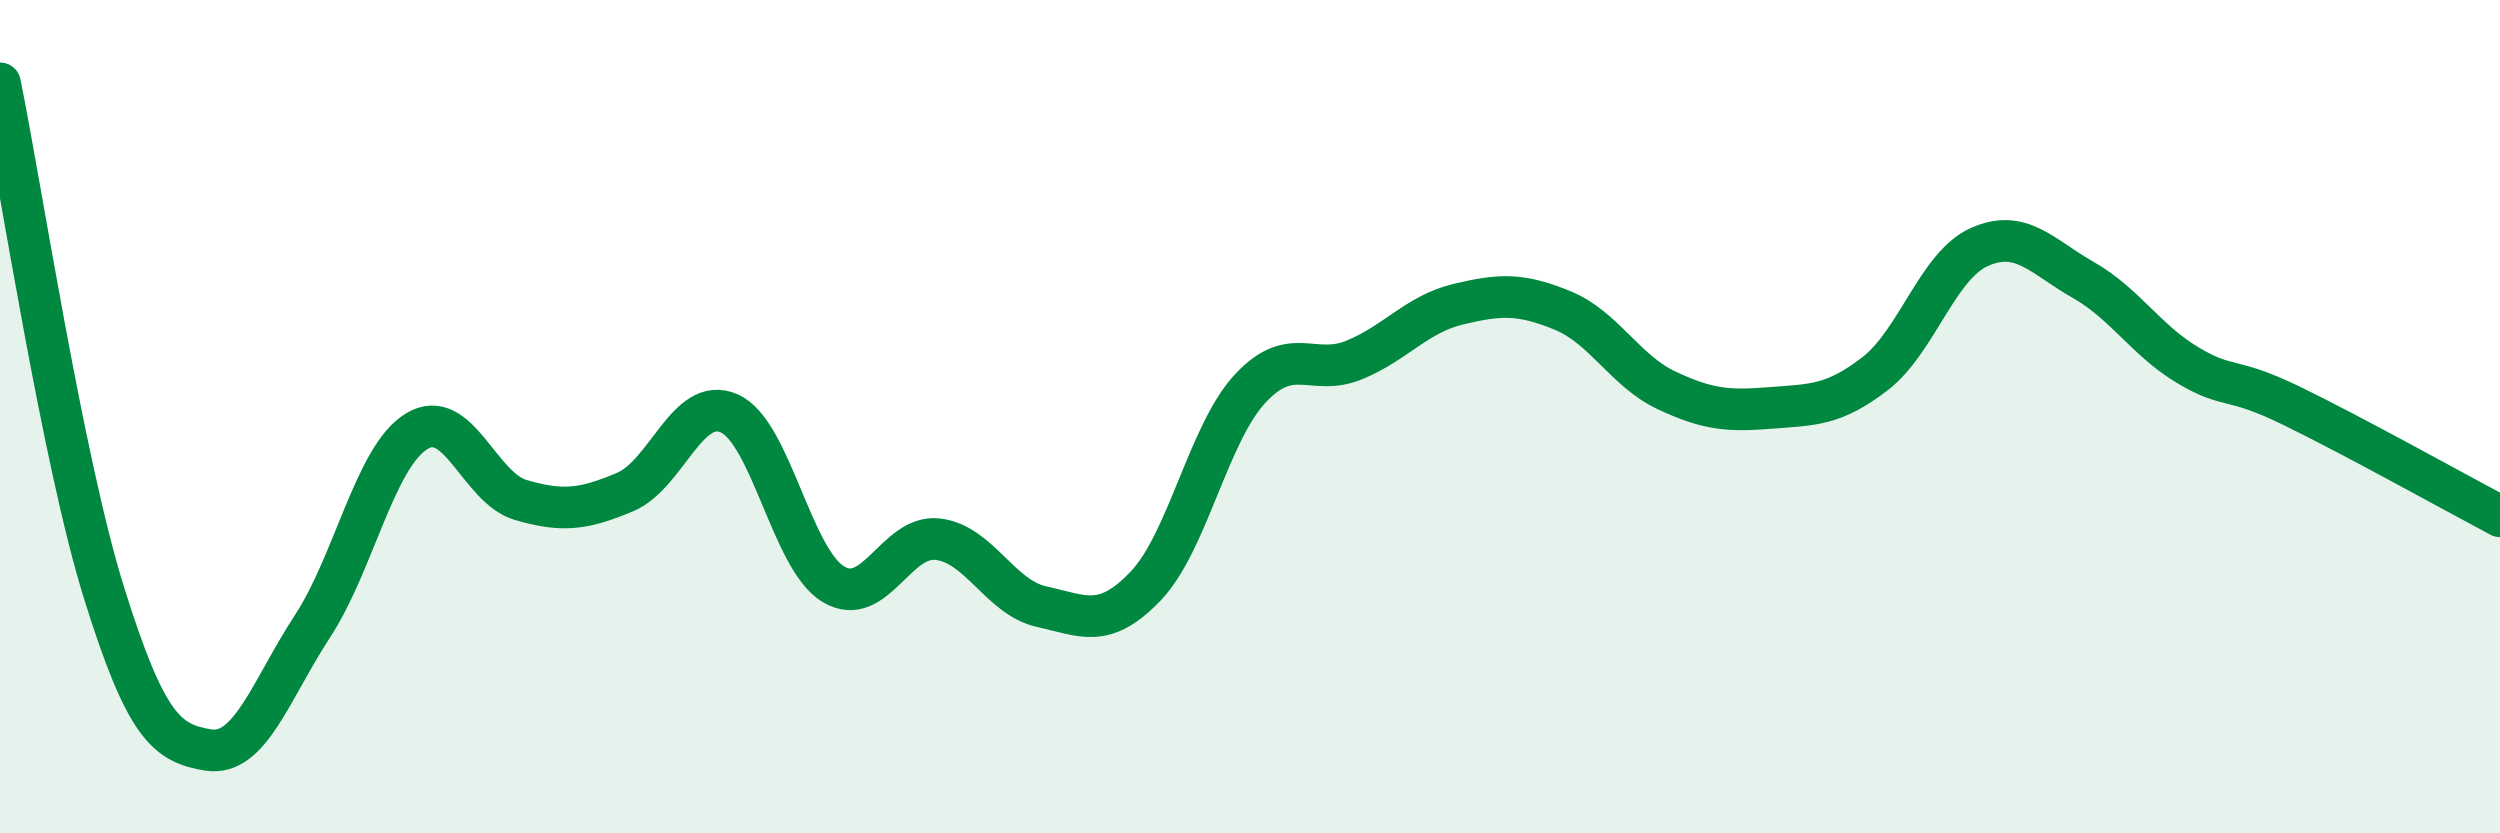
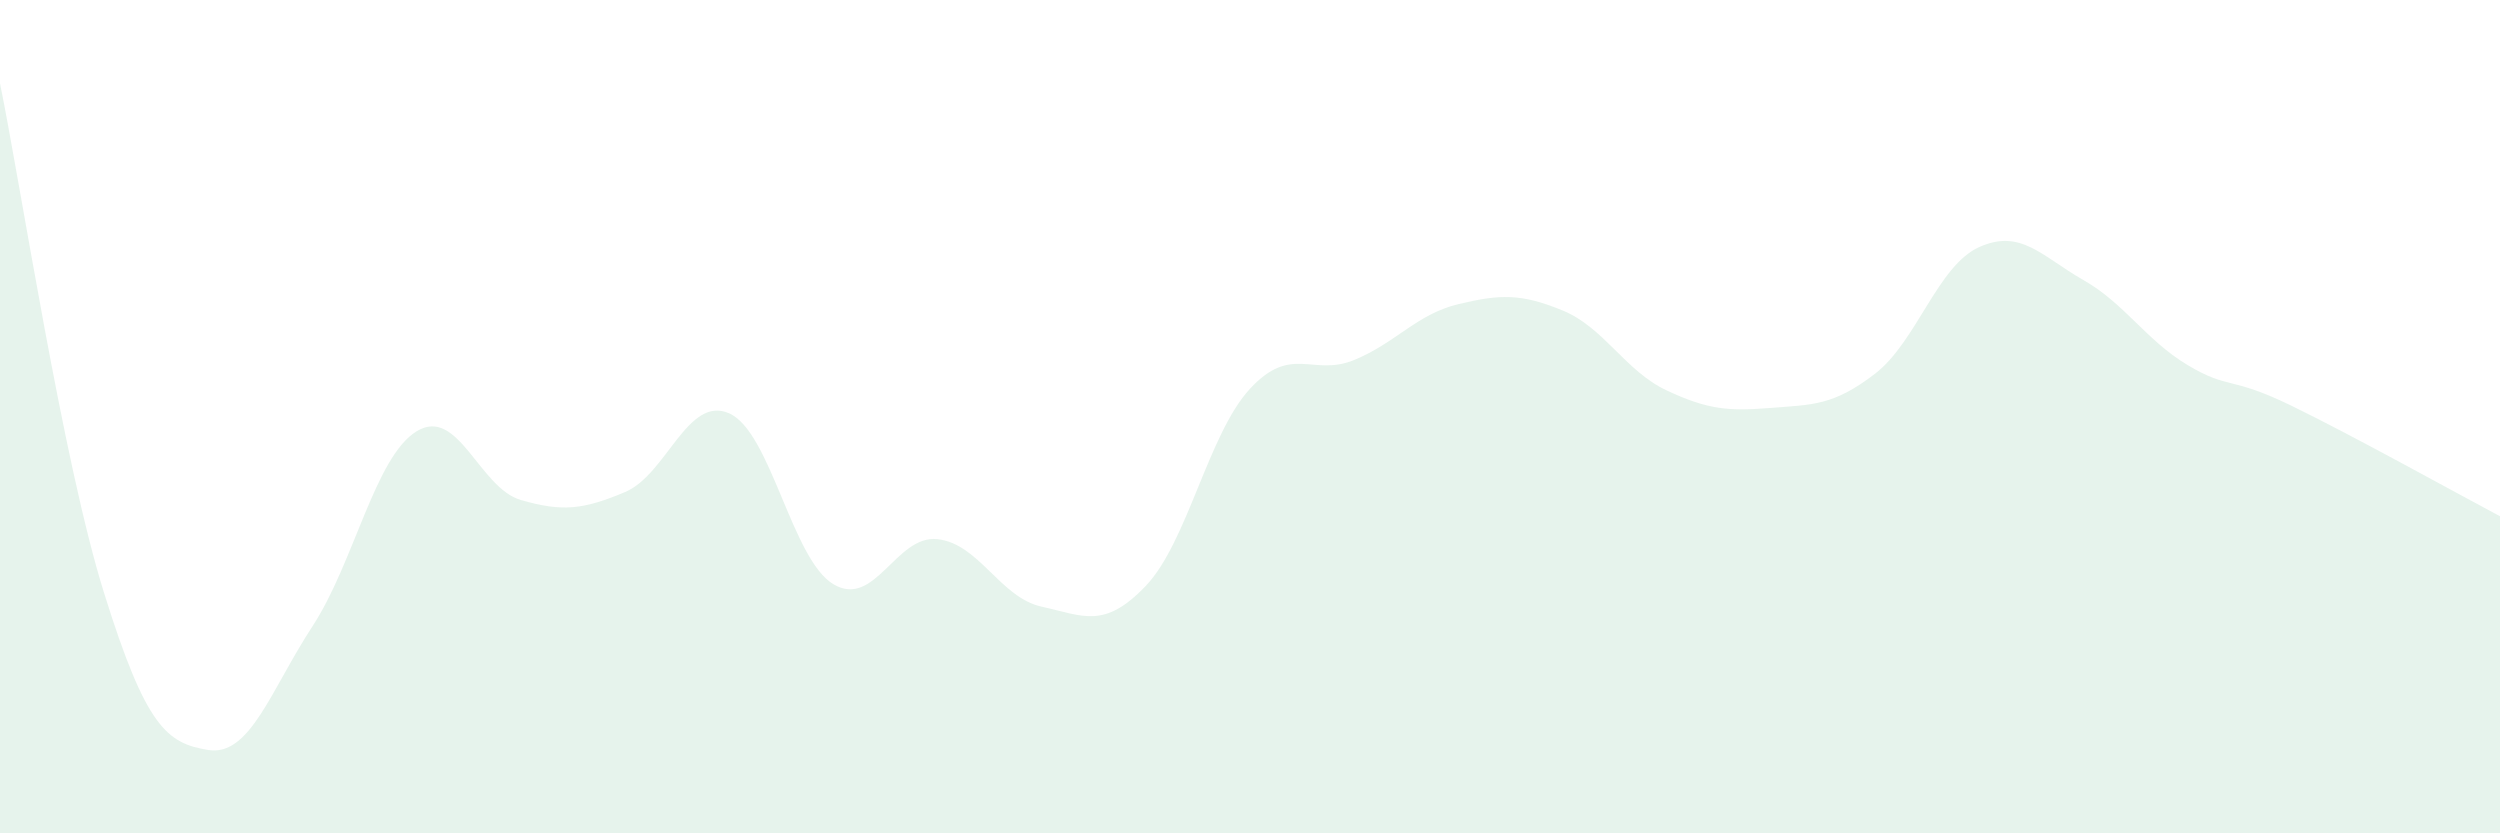
<svg xmlns="http://www.w3.org/2000/svg" width="60" height="20" viewBox="0 0 60 20">
  <path d="M 0,2 C 0.5,4.45 1.5,11.04 2.5,14.24 C 3.5,17.44 4,17.84 5,18 C 6,18.16 6.5,16.56 7.5,15.03 C 8.5,13.5 9,10.96 10,10.35 C 11,9.74 11.5,11.71 12.5,12 C 13.5,12.29 14,12.23 15,11.81 C 16,11.39 16.5,9.48 17.5,9.92 C 18.5,10.36 19,13.42 20,14.02 C 21,14.62 21.5,12.83 22.5,12.94 C 23.5,13.05 24,14.34 25,14.56 C 26,14.78 26.5,15.11 27.5,14.06 C 28.5,13.01 29,10.41 30,9.33 C 31,8.25 31.5,9.05 32.5,8.64 C 33.5,8.23 34,7.54 35,7.3 C 36,7.06 36.5,7.04 37.5,7.45 C 38.5,7.86 39,8.9 40,9.37 C 41,9.84 41.5,9.87 42.5,9.79 C 43.5,9.71 44,9.74 45,8.97 C 46,8.2 46.5,6.38 47.5,5.93 C 48.5,5.48 49,6.15 50,6.72 C 51,7.29 51.5,8.16 52.5,8.76 C 53.5,9.36 53.5,9.01 55,9.74 C 56.5,10.47 59,11.86 60,12.39L60 20L0 20Z" fill="#008740" opacity="0.1" stroke-linecap="round" stroke-linejoin="round" />
-   <path d="M 0,2 C 0.5,4.45 1.5,11.04 2.5,14.24 C 3.5,17.44 4,17.84 5,18 C 6,18.16 6.5,16.56 7.5,15.03 C 8.5,13.5 9,10.96 10,10.35 C 11,9.74 11.5,11.71 12.5,12 C 13.5,12.29 14,12.23 15,11.81 C 16,11.39 16.5,9.48 17.5,9.92 C 18.5,10.36 19,13.42 20,14.02 C 21,14.62 21.5,12.83 22.5,12.94 C 23.5,13.05 24,14.34 25,14.56 C 26,14.78 26.5,15.11 27.5,14.06 C 28.5,13.01 29,10.41 30,9.33 C 31,8.25 31.5,9.05 32.5,8.64 C 33.5,8.23 34,7.54 35,7.3 C 36,7.06 36.5,7.04 37.5,7.45 C 38.5,7.86 39,8.9 40,9.37 C 41,9.84 41.5,9.87 42.5,9.79 C 43.5,9.71 44,9.74 45,8.97 C 46,8.2 46.5,6.38 47.5,5.93 C 48.5,5.48 49,6.15 50,6.72 C 51,7.29 51.5,8.16 52.5,8.76 C 53.5,9.36 53.5,9.01 55,9.74 C 56.5,10.47 59,11.86 60,12.39" stroke="#008740" stroke-width="1" fill="none" stroke-linecap="round" stroke-linejoin="round" />
</svg>